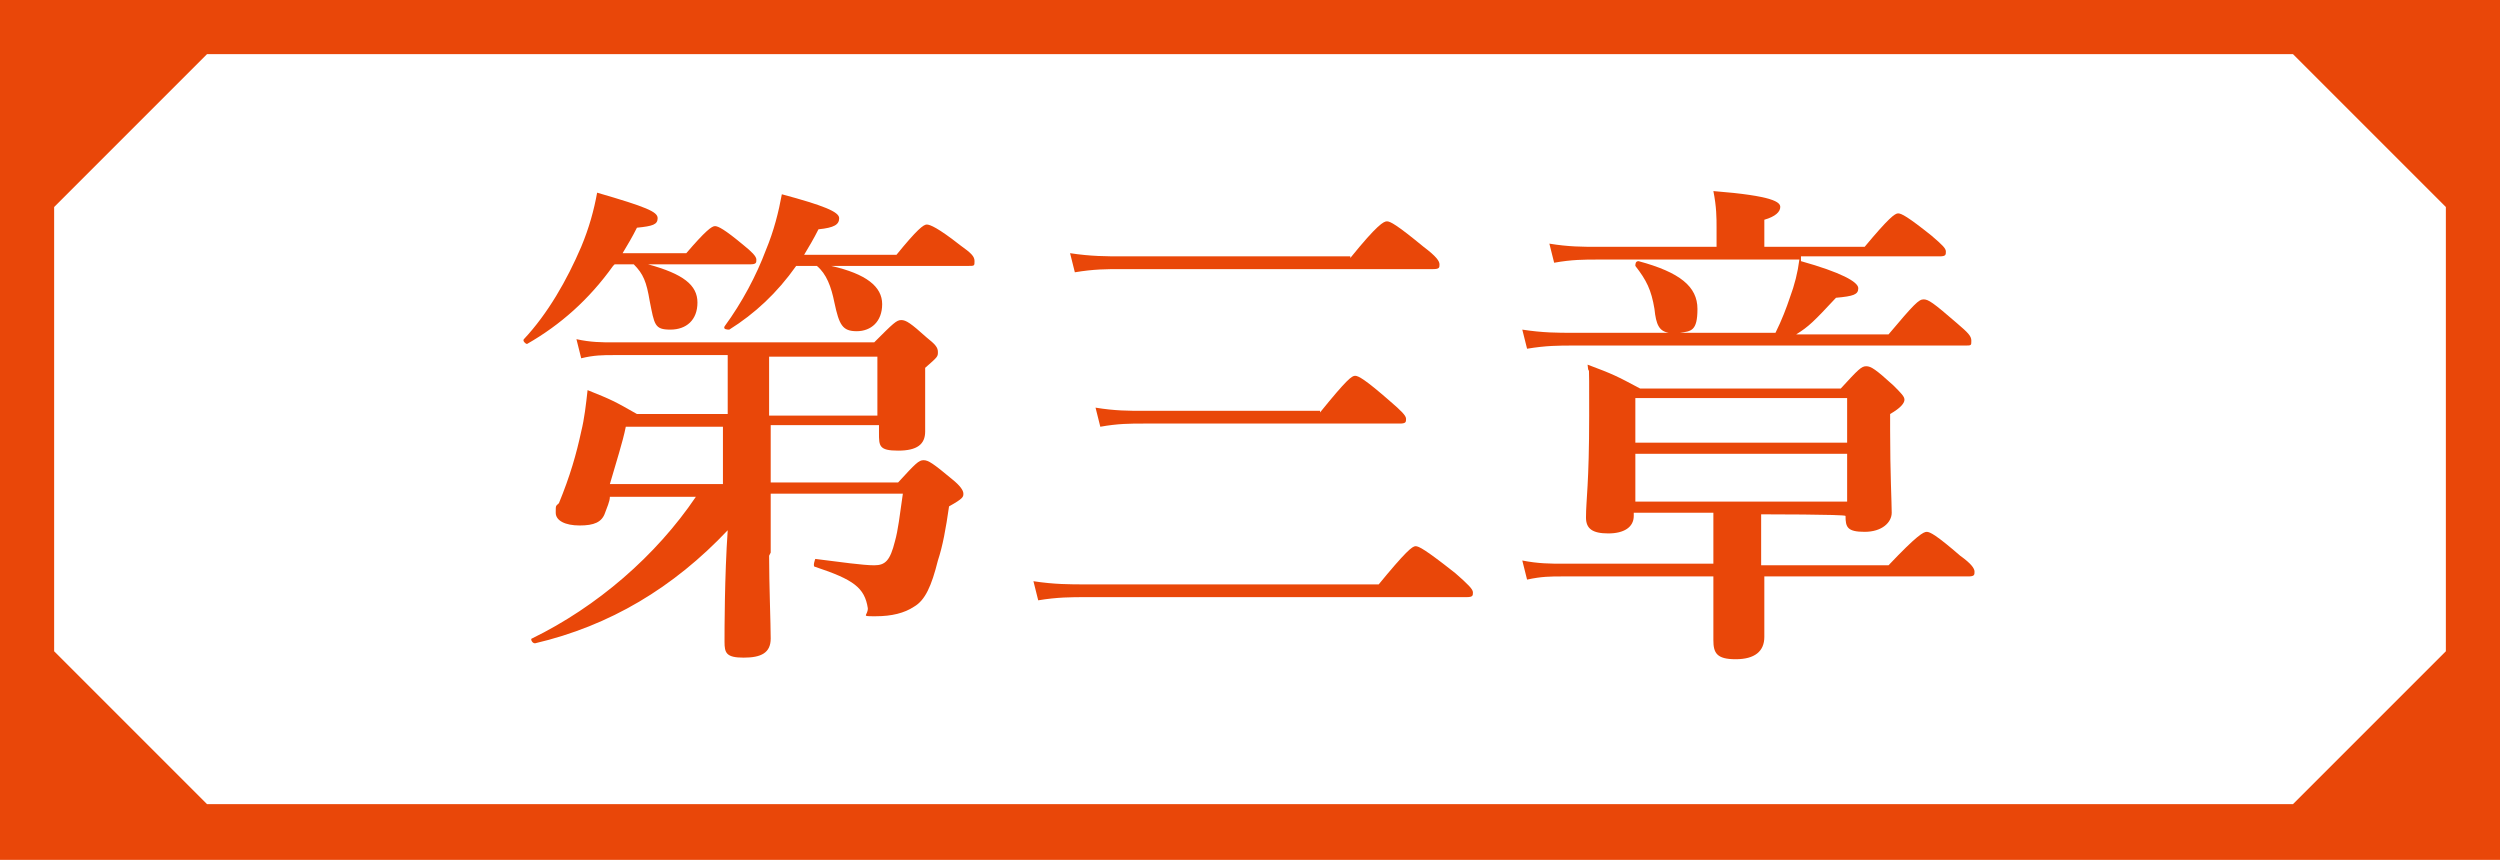
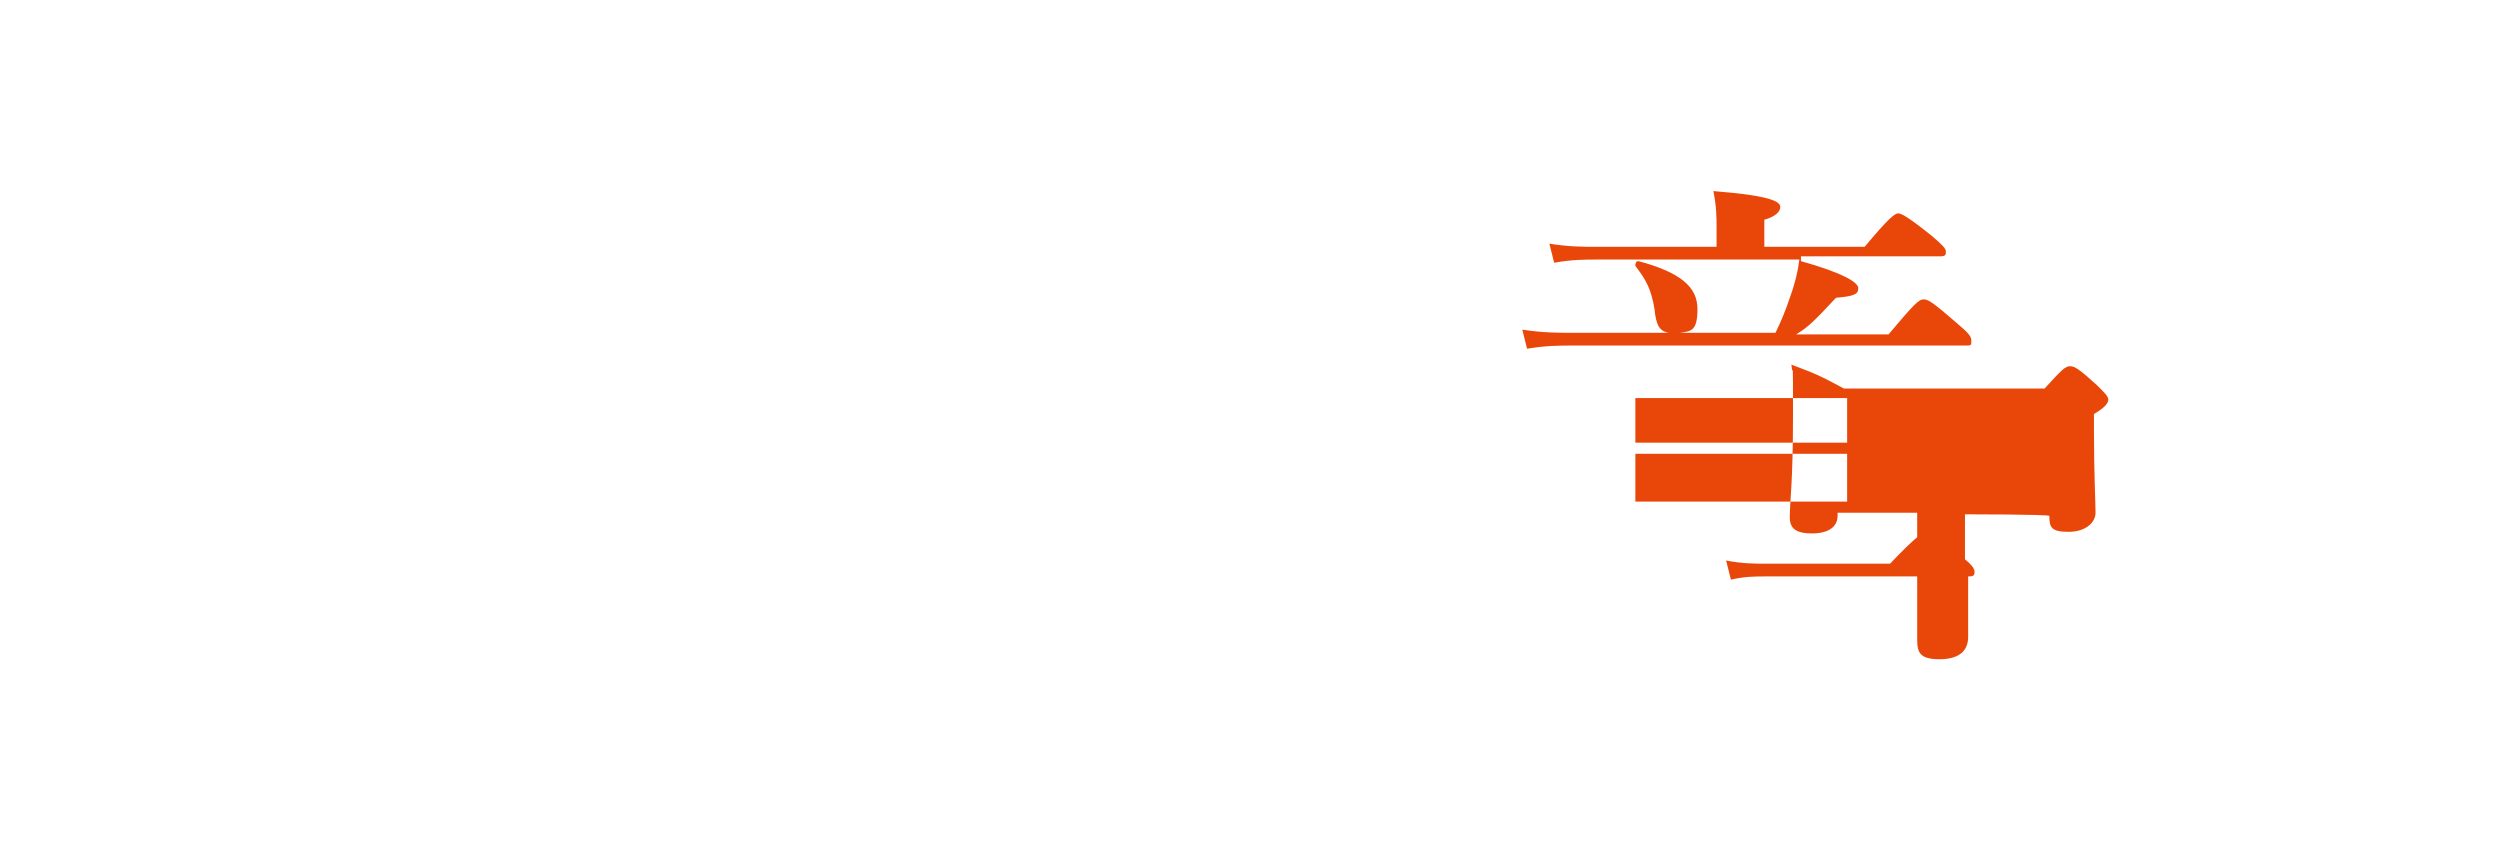
<svg xmlns="http://www.w3.org/2000/svg" id="_レイヤー_1" data-name="レイヤー_1" version="1.1" viewBox="0 0 157 54">
  <defs>
    <style>
      .st0 {
        fill: none;
      }

      .st1 {
        fill: #e94709;
      }

      .st2 {
        clip-path: url(#clippath);
      }
    </style>
    <clipPath id="clippath">
-       <rect class="st0" y="0" width="157" height="54" />
-     </clipPath>
+       </clipPath>
  </defs>
  <g class="st2">
    <path class="st1" d="M0,54h157V0H0v54ZM144,3.4l9.6,9.6v27.9l-9.6,9.6H13l-9.6-9.6V13L13,3.4h130.9Z" />
  </g>
  <g>
-     <path class="st1" d="M38.5,16.7c-1.5,2.1-3.3,3.7-5.4,4.9-.1,0-.3-.2-.2-.3,1.5-1.6,2.7-3.7,3.6-5.8.5-1.2.8-2.3,1-3.4,3.1.9,3.8,1.2,3.8,1.6s-.3.5-1.3.6c-.3.6-.6,1.1-.9,1.6h4c1.2-1.4,1.6-1.7,1.8-1.7s.6.2,1.8,1.2c.5.4.8.7.8.9s0,.3-.4.3h-6.4c2.2.6,3.1,1.3,3.1,2.4s-.7,1.7-1.7,1.7-1-.3-1.3-1.8c-.2-1.2-.4-1.7-1-2.3h-1.2ZM48.3,34.9c0,1.8.1,4.3.1,5.2s-.6,1.2-1.7,1.2-1.2-.3-1.2-1,0-4.1.2-7c-3.4,3.6-7.4,6-12.1,7.1-.2,0-.3-.3-.2-.3,4.1-2,7.8-5.2,10.3-8.9h-5.4c0,.3-.2.7-.3,1-.2.6-.7.8-1.6.8s-1.5-.3-1.5-.8,0-.4.2-.6c.7-1.7,1.1-3.1,1.4-4.5.2-.8.3-1.7.4-2.6,1.5.6,1.7.7,3.1,1.5h5.7v-3.7h-7.2c-.6,0-1.2,0-2,.2l-.3-1.2c.9.2,1.6.2,2.3.2h16.4c1.2-1.2,1.4-1.4,1.7-1.4s.6.2,1.6,1.1c.5.4.7.6.7.9s0,.3-.8,1v.7c0,1.7,0,3,0,3.3,0,.8-.5,1.2-1.7,1.2s-1.2-.3-1.2-1.1v-.5h-6.8v3.6h8c1.1-1.2,1.3-1.4,1.6-1.4s.6.2,1.8,1.2c.5.4.7.7.7.9s0,.3-.9.8c-.2,1.4-.4,2.5-.7,3.4-.4,1.6-.8,2.5-1.5,2.9-.6.4-1.4.6-2.4.6s-.5,0-.5-.5c-.2-1.3-.9-1.8-3.3-2.6-.2,0,0-.5,0-.5,1.6.2,3,.4,3.7.4s1-.3,1.3-1.5c.2-.7.3-1.6.5-3h-8.3v3.7ZM39.3,26.8c-.2,1-.6,2.2-1,3.6h7.1v-3.6h-6.1ZM50,16.7c-1.2,1.7-2.6,3-4.2,4-.1,0-.4,0-.3-.2,1.1-1.5,2-3.2,2.6-4.8.5-1.2.8-2.4,1-3.5,2.6.7,3.6,1.1,3.6,1.5s-.3.6-1.3.7c-.3.6-.6,1.1-.9,1.6h5.8c1.3-1.6,1.7-1.9,1.9-1.9s.7.2,2.1,1.3c.7.5.9.7.9,1s0,.3-.4.3h-8.6c2.2.5,3.2,1.3,3.2,2.4s-.7,1.7-1.6,1.7-1.1-.4-1.4-1.8c-.2-1-.5-1.8-1.1-2.3h-1.3ZM55.1,26.1v-3.7h-6.8v3.7h6.8Z" />
-     <path class="st1" d="M86.5,36.8c1.8-2.2,2.2-2.5,2.4-2.5s.6.2,2.5,1.7c.8.7,1.1,1,1.1,1.2s0,.3-.4.3h-23.9c-.9,0-1.8,0-3,.2l-.3-1.2c1.3.2,2.3.2,3.3.2h18.4ZM84.8,16.2c1.7-2.1,2.1-2.3,2.3-2.3s.6.2,2.3,1.6c.8.6,1,.9,1,1.1s0,.3-.4.3h-19.6c-.9,0-1.7,0-2.9.2l-.3-1.2c1.3.2,2.3.2,3.3.2h14.3ZM82.9,25.9c1.7-2.1,2-2.3,2.2-2.3s.6.2,2.2,1.6c.7.6,1,.9,1,1.1s0,.3-.4.3h-16.1c-.8,0-1.6,0-2.7.2l-.3-1.2c1.2.2,2.1.2,3,.2h11.1Z" />
-     <path class="st1" d="M113.1,16.4c2.5.7,3.6,1.3,3.6,1.7s-.3.5-1.4.6c-1.4,1.5-1.7,1.8-2.5,2.3h5.8c1.6-1.9,1.9-2.2,2.2-2.2s.6.2,2.1,1.5c.7.6.9.8.9,1.1s0,.3-.4.3h-24.6c-.9,0-1.7,0-2.9.2l-.3-1.2c1.3.2,2.2.2,3.2.2h6c-.6-.1-.8-.5-.9-1.5-.2-1.2-.5-1.8-1.2-2.7,0-.1,0-.3.2-.3,2.6.7,3.7,1.6,3.7,3s-.4,1.4-1.1,1.5h6c.4-.8.7-1.6.9-2.2.3-.8.5-1.6.6-2.4h-12.7c-.8,0-1.6,0-2.7.2l-.3-1.2c1.2.2,2.1.2,3,.2h7.5v-1.2c0-.6,0-1.3-.2-2.3,3.8.3,4.2.7,4.2,1s-.3.6-1,.8v1.7h6.3c1.5-1.8,1.9-2.1,2.1-2.1s.6.2,2.1,1.4c.7.6.9.8.9,1s0,.3-.4.3h-8.7ZM110.8,35.5h7.8c1.8-1.9,2.2-2.1,2.4-2.1s.6.2,2.1,1.5c.7.5.9.8.9,1s0,.3-.4.3h-12.8c0,1.6,0,3.2,0,3.8,0,.9-.6,1.4-1.8,1.4s-1.4-.4-1.4-1.2,0-1.7,0-4h-9.5c-.7,0-1.3,0-2.2.2l-.3-1.2c1,.2,1.8.2,2.5.2h9.5v-3.2h-5v.2c0,.7-.6,1.1-1.6,1.1s-1.4-.3-1.4-1c0-1.1.2-2.1.2-6.4s0-2.1-.1-3.2c1.6.6,1.8.7,3.3,1.5h12.6c1.1-1.2,1.3-1.4,1.6-1.4s.6.2,1.7,1.2c.5.5.7.7.7.9s-.2.5-.9.9v1c0,2.7.1,4.6.1,5.2s-.6,1.2-1.7,1.2-1.2-.3-1.2-1h0c0-.1-5.3-.1-5.3-.1v3.2ZM116,25h-13.3v2.8h13.3v-2.8ZM102.7,31.5h13.3v-3h-13.3v3Z" />
+     <path class="st1" d="M113.1,16.4c2.5.7,3.6,1.3,3.6,1.7s-.3.5-1.4.6c-1.4,1.5-1.7,1.8-2.5,2.3h5.8c1.6-1.9,1.9-2.2,2.2-2.2s.6.2,2.1,1.5c.7.6.9.8.9,1.1s0,.3-.4.3h-24.6c-.9,0-1.7,0-2.9.2l-.3-1.2c1.3.2,2.2.2,3.2.2h6c-.6-.1-.8-.5-.9-1.5-.2-1.2-.5-1.8-1.2-2.7,0-.1,0-.3.2-.3,2.6.7,3.7,1.6,3.7,3s-.4,1.4-1.1,1.5h6c.4-.8.7-1.6.9-2.2.3-.8.5-1.6.6-2.4h-12.7c-.8,0-1.6,0-2.7.2l-.3-1.2c1.2.2,2.1.2,3,.2h7.5v-1.2c0-.6,0-1.3-.2-2.3,3.8.3,4.2.7,4.2,1s-.3.6-1,.8v1.7h6.3c1.5-1.8,1.9-2.1,2.1-2.1s.6.2,2.1,1.4c.7.6.9.8.9,1s0,.3-.4.3h-8.7ZM110.8,35.5h7.8c1.8-1.9,2.2-2.1,2.4-2.1s.6.2,2.1,1.5c.7.5.9.8.9,1s0,.3-.4.3c0,1.6,0,3.2,0,3.8,0,.9-.6,1.4-1.8,1.4s-1.4-.4-1.4-1.2,0-1.7,0-4h-9.5c-.7,0-1.3,0-2.2.2l-.3-1.2c1,.2,1.8.2,2.5.2h9.5v-3.2h-5v.2c0,.7-.6,1.1-1.6,1.1s-1.4-.3-1.4-1c0-1.1.2-2.1.2-6.4s0-2.1-.1-3.2c1.6.6,1.8.7,3.3,1.5h12.6c1.1-1.2,1.3-1.4,1.6-1.4s.6.2,1.7,1.2c.5.5.7.7.7.9s-.2.5-.9.9v1c0,2.7.1,4.6.1,5.2s-.6,1.2-1.7,1.2-1.2-.3-1.2-1h0c0-.1-5.3-.1-5.3-.1v3.2ZM116,25h-13.3v2.8h13.3v-2.8ZM102.7,31.5h13.3v-3h-13.3v3Z" />
  </g>
</svg>